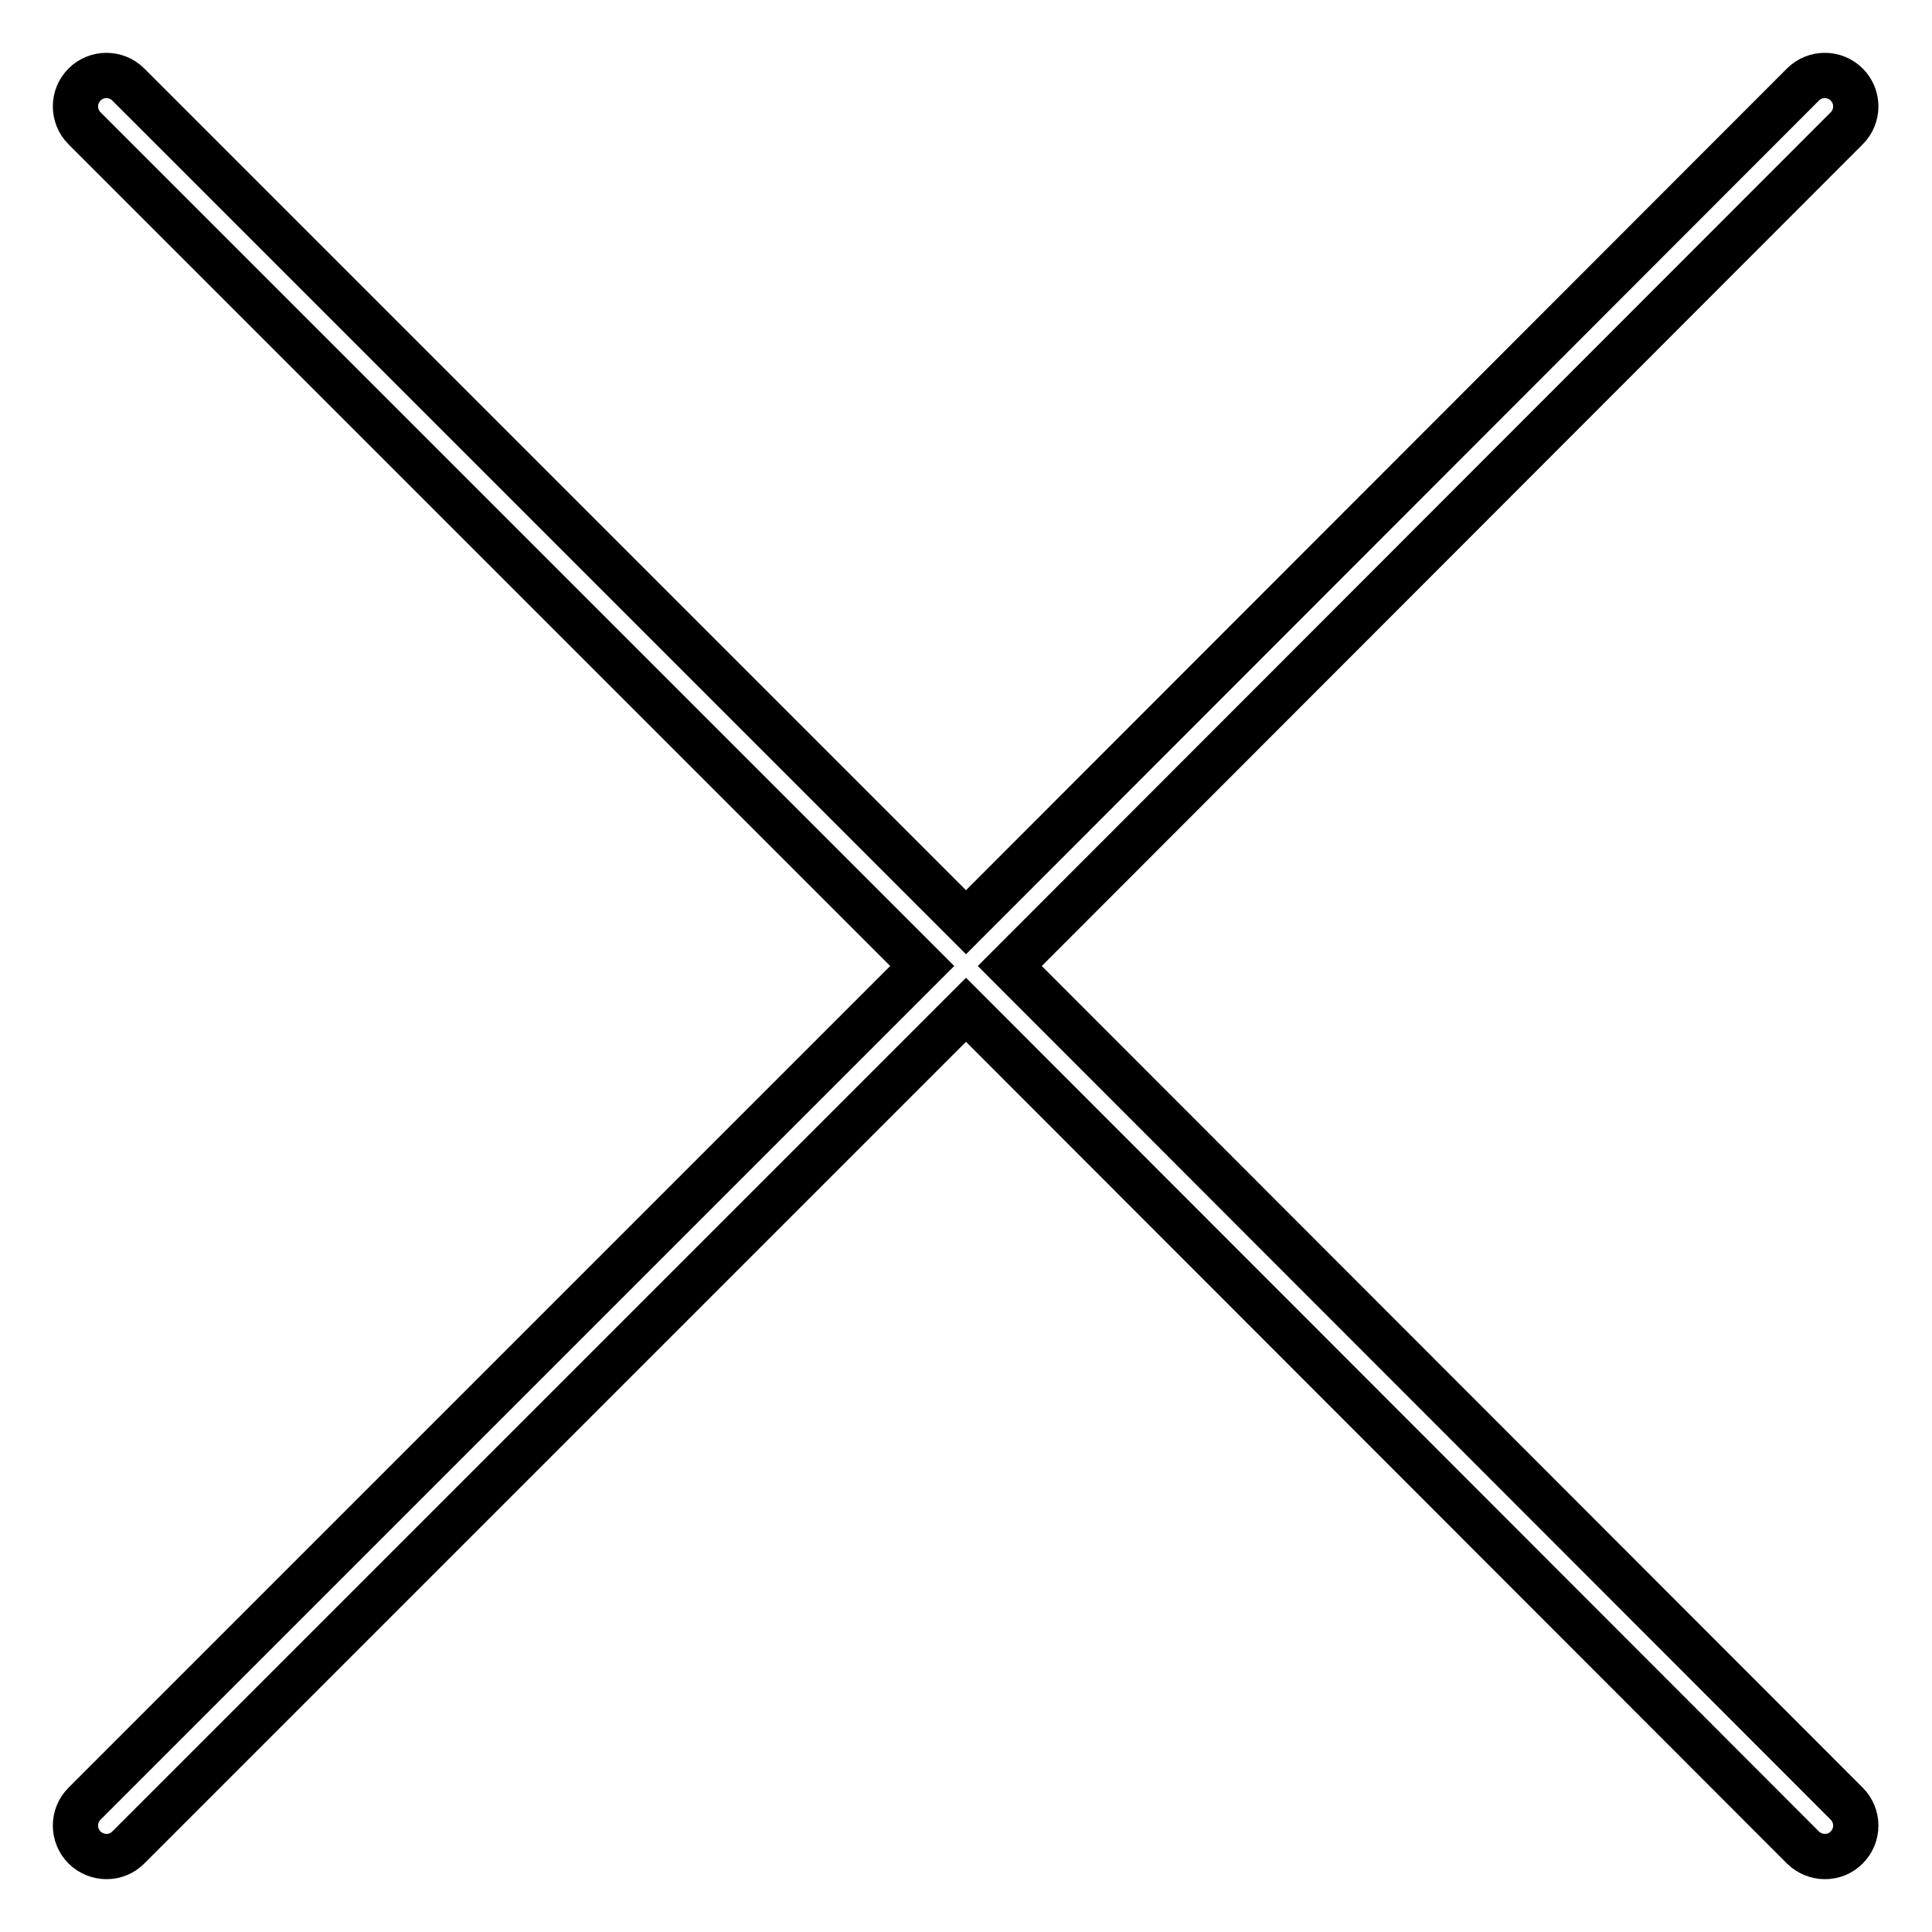
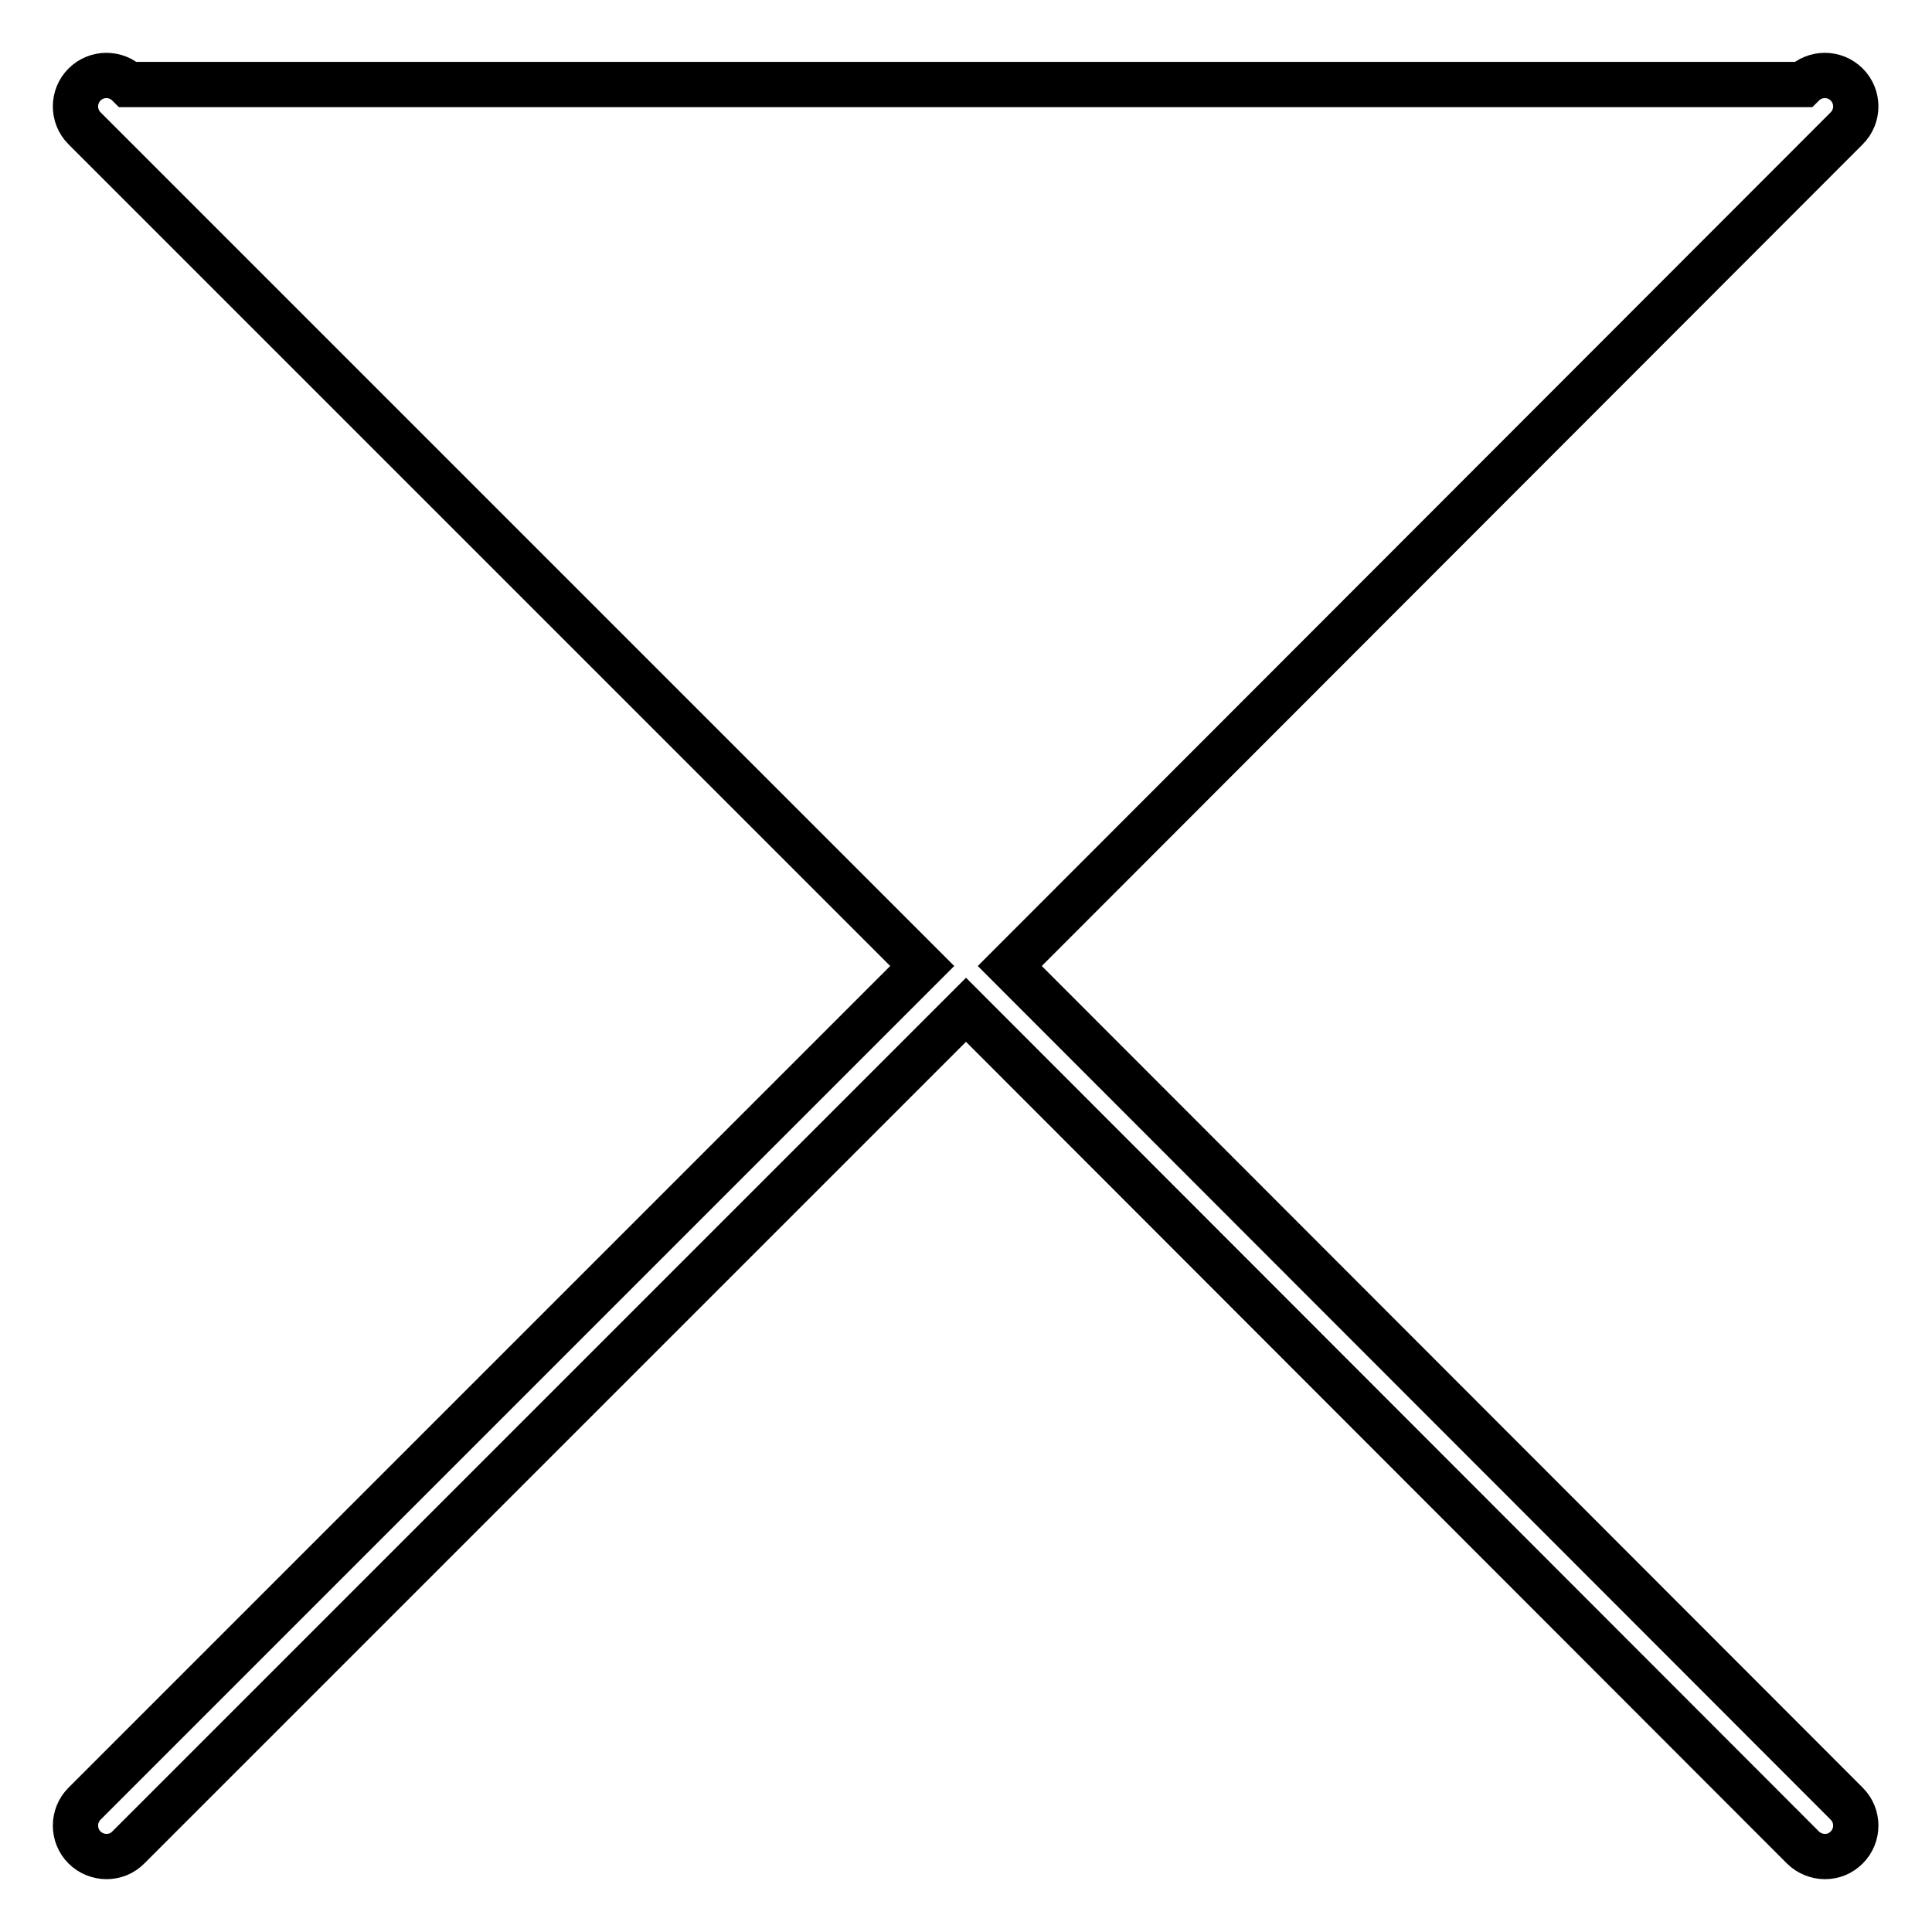
<svg xmlns="http://www.w3.org/2000/svg" version="1.1" x="0px" y="0px" viewBox="0 0 256 256" enable-background="new 0 0 256 256" xml:space="preserve">
  <g>
-     <path stroke-width="6" fill-opacity="0" stroke="#000000" d="M133.8,128l110.9-111c1.6-1.6,1.6-4.2,0-5.8c-1.6-1.6-4.2-1.6-5.8,0L128,122.2L17,11.2 c-1.6-1.6-4.2-1.6-5.8,0c-1.6,1.6-1.6,4.2,0,5.8l111,111L11.2,239c-1.6,1.6-1.6,4.2,0,5.8c0.8,0.8,1.9,1.2,2.9,1.2 c1.1,0,2.1-0.4,2.9-1.2l111-111l110.9,111c0.8,0.8,1.9,1.2,2.9,1.2c1.1,0,2.1-0.4,2.9-1.2c1.6-1.6,1.6-4.2,0-5.8L133.8,128z" />
+     <path stroke-width="6" fill-opacity="0" stroke="#000000" d="M133.8,128l110.9-111c1.6-1.6,1.6-4.2,0-5.8c-1.6-1.6-4.2-1.6-5.8,0L17,11.2 c-1.6-1.6-4.2-1.6-5.8,0c-1.6,1.6-1.6,4.2,0,5.8l111,111L11.2,239c-1.6,1.6-1.6,4.2,0,5.8c0.8,0.8,1.9,1.2,2.9,1.2 c1.1,0,2.1-0.4,2.9-1.2l111-111l110.9,111c0.8,0.8,1.9,1.2,2.9,1.2c1.1,0,2.1-0.4,2.9-1.2c1.6-1.6,1.6-4.2,0-5.8L133.8,128z" />
  </g>
</svg>